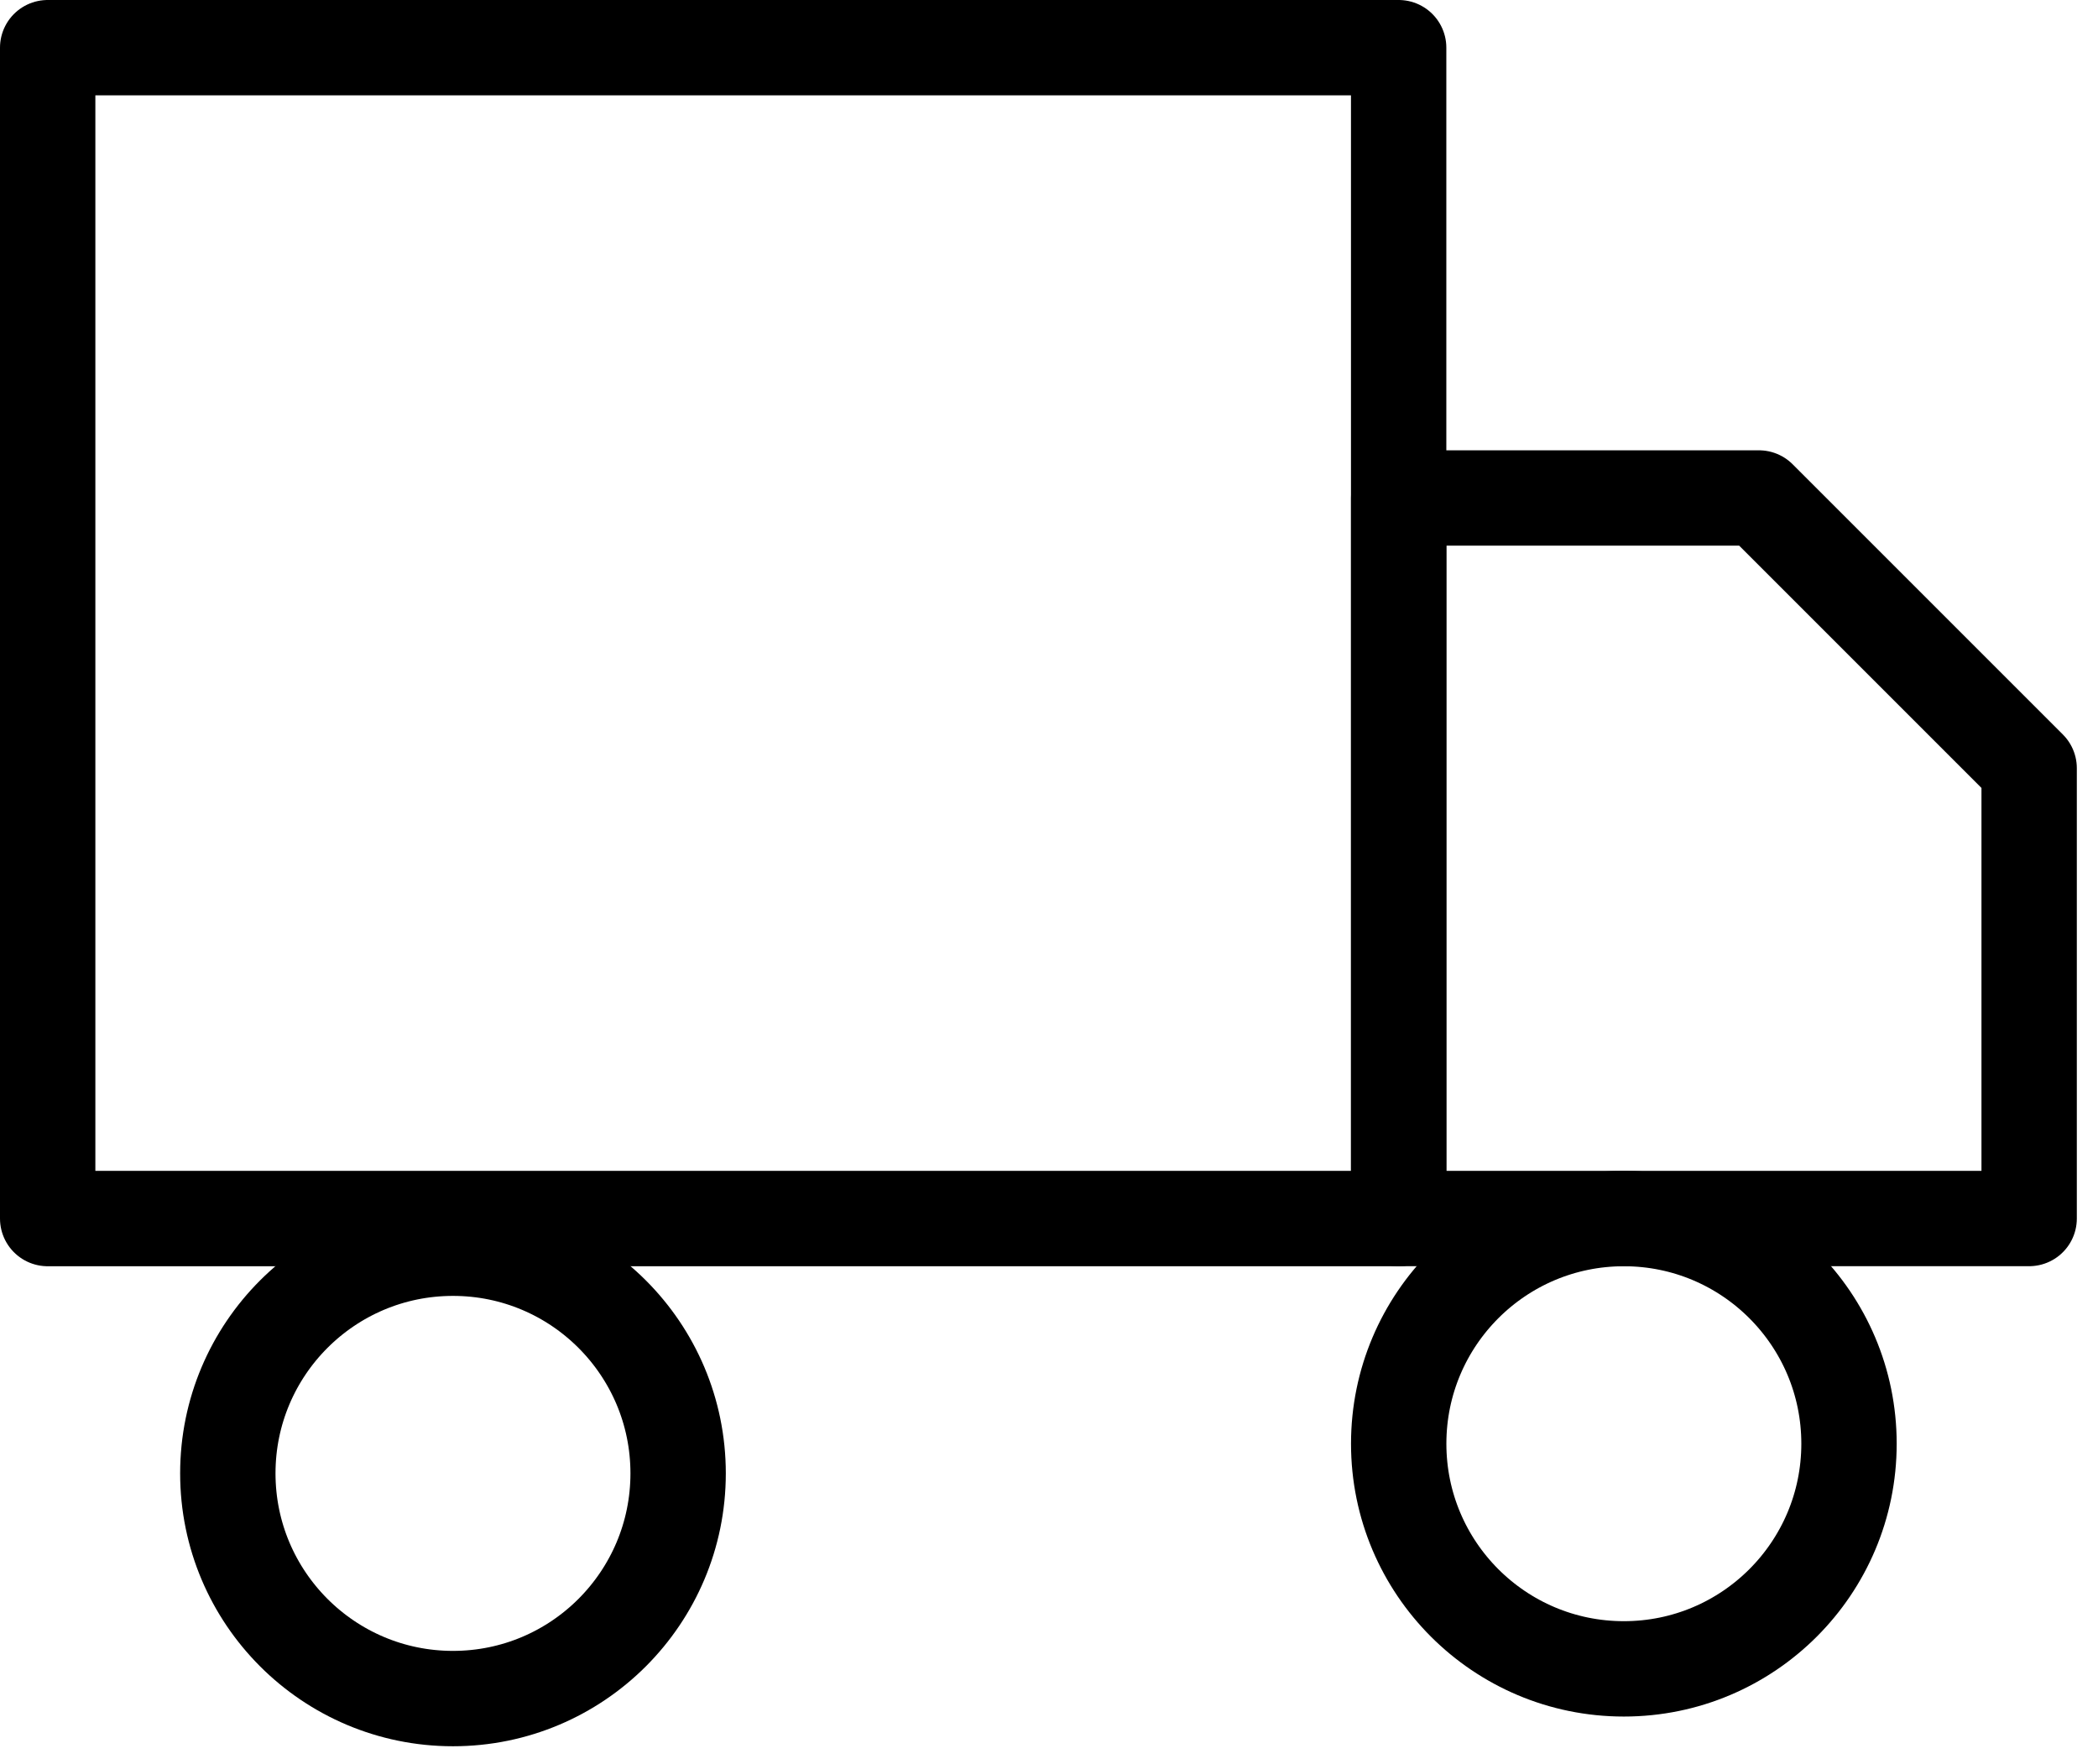
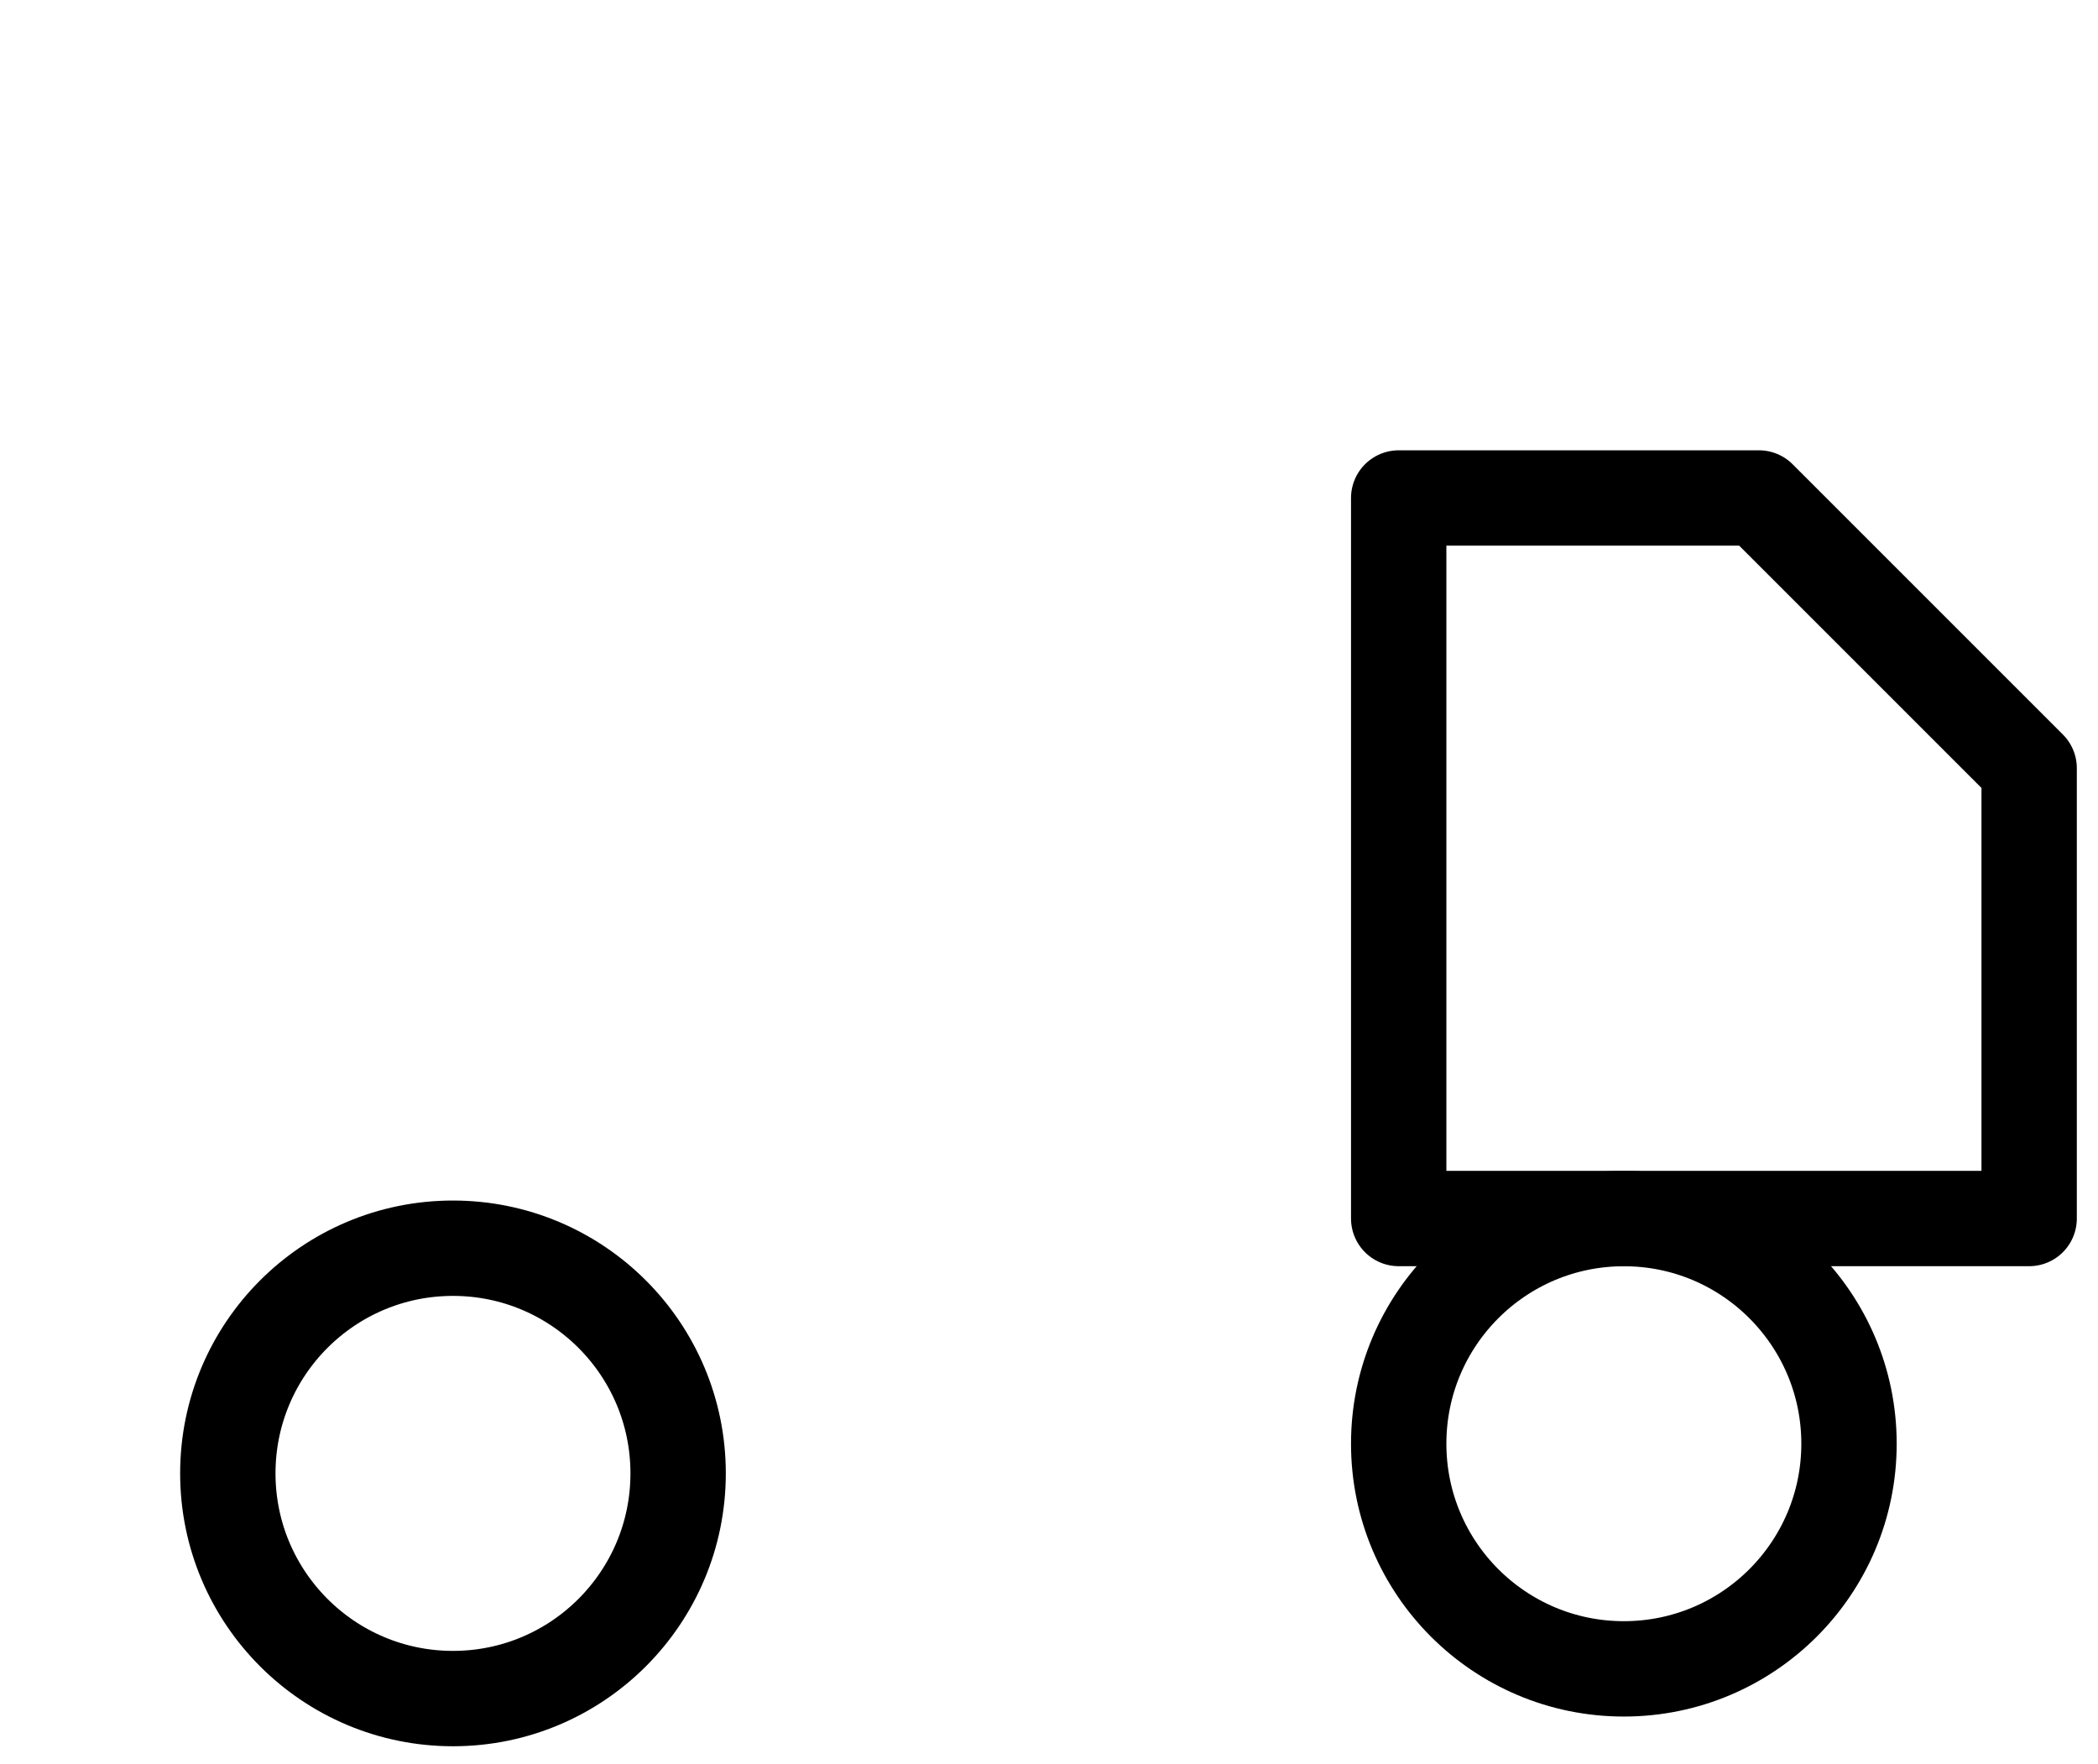
<svg xmlns="http://www.w3.org/2000/svg" fill="none" viewBox="0 0 44 37" height="37" width="44">
-   <path stroke-linejoin="round" stroke-linecap="round" stroke-width="2" stroke="black" d="M29.333 1H1V25.556H29.333V1Z" />
  <path stroke-linejoin="round" stroke-linecap="round" stroke-width="2" stroke="black" d="M29.334 10.444H36.889L42.556 16.111V25.555H29.334V10.444Z" />
  <path stroke-linejoin="round" stroke-linecap="round" stroke-width="2" stroke="black" d="M9.5 35.623C12.108 35.623 14.222 33.508 14.222 30.9C14.222 28.292 12.108 26.178 9.5 26.178C6.892 26.178 4.778 28.292 4.778 30.9C4.778 33.508 6.892 35.623 9.5 35.623Z" />
  <path stroke-linejoin="round" stroke-linecap="round" stroke-width="2" stroke="black" d="M34.056 35C36.664 35 38.778 32.886 38.778 30.278C38.778 27.67 36.664 25.556 34.056 25.556C31.448 25.556 29.334 27.67 29.334 30.278C29.334 32.886 31.448 35 34.056 35Z" />
</svg>